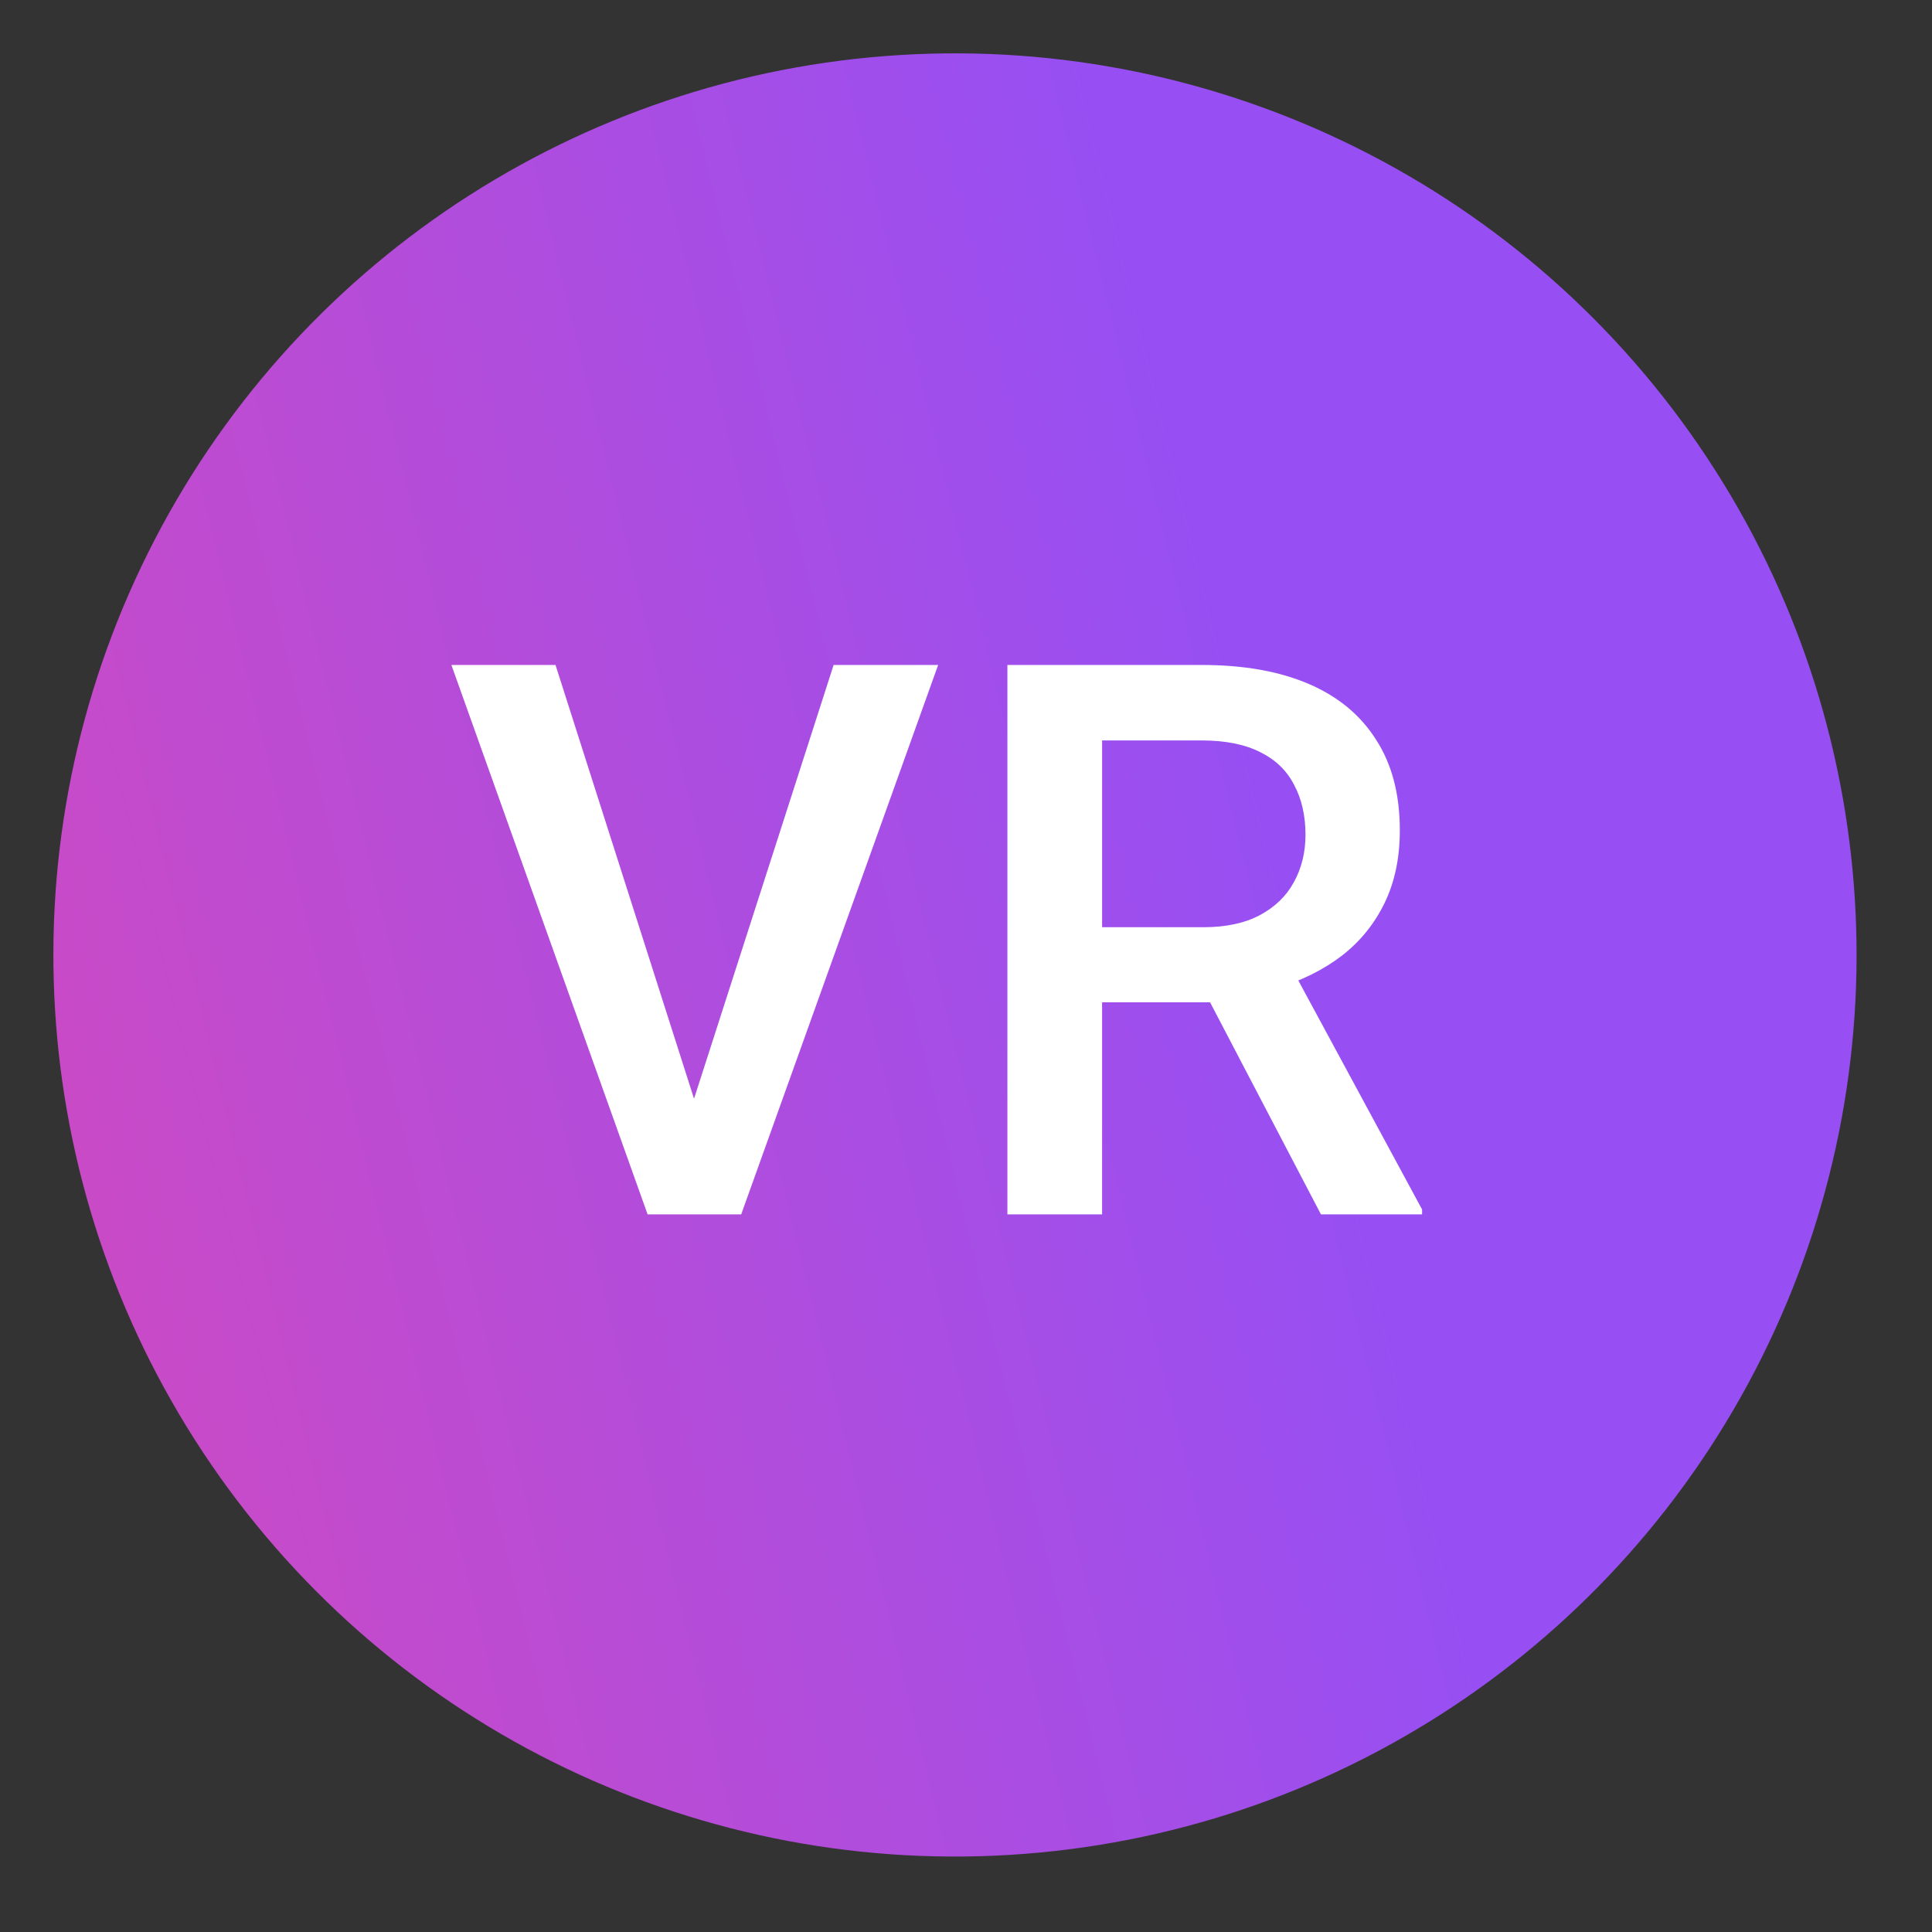
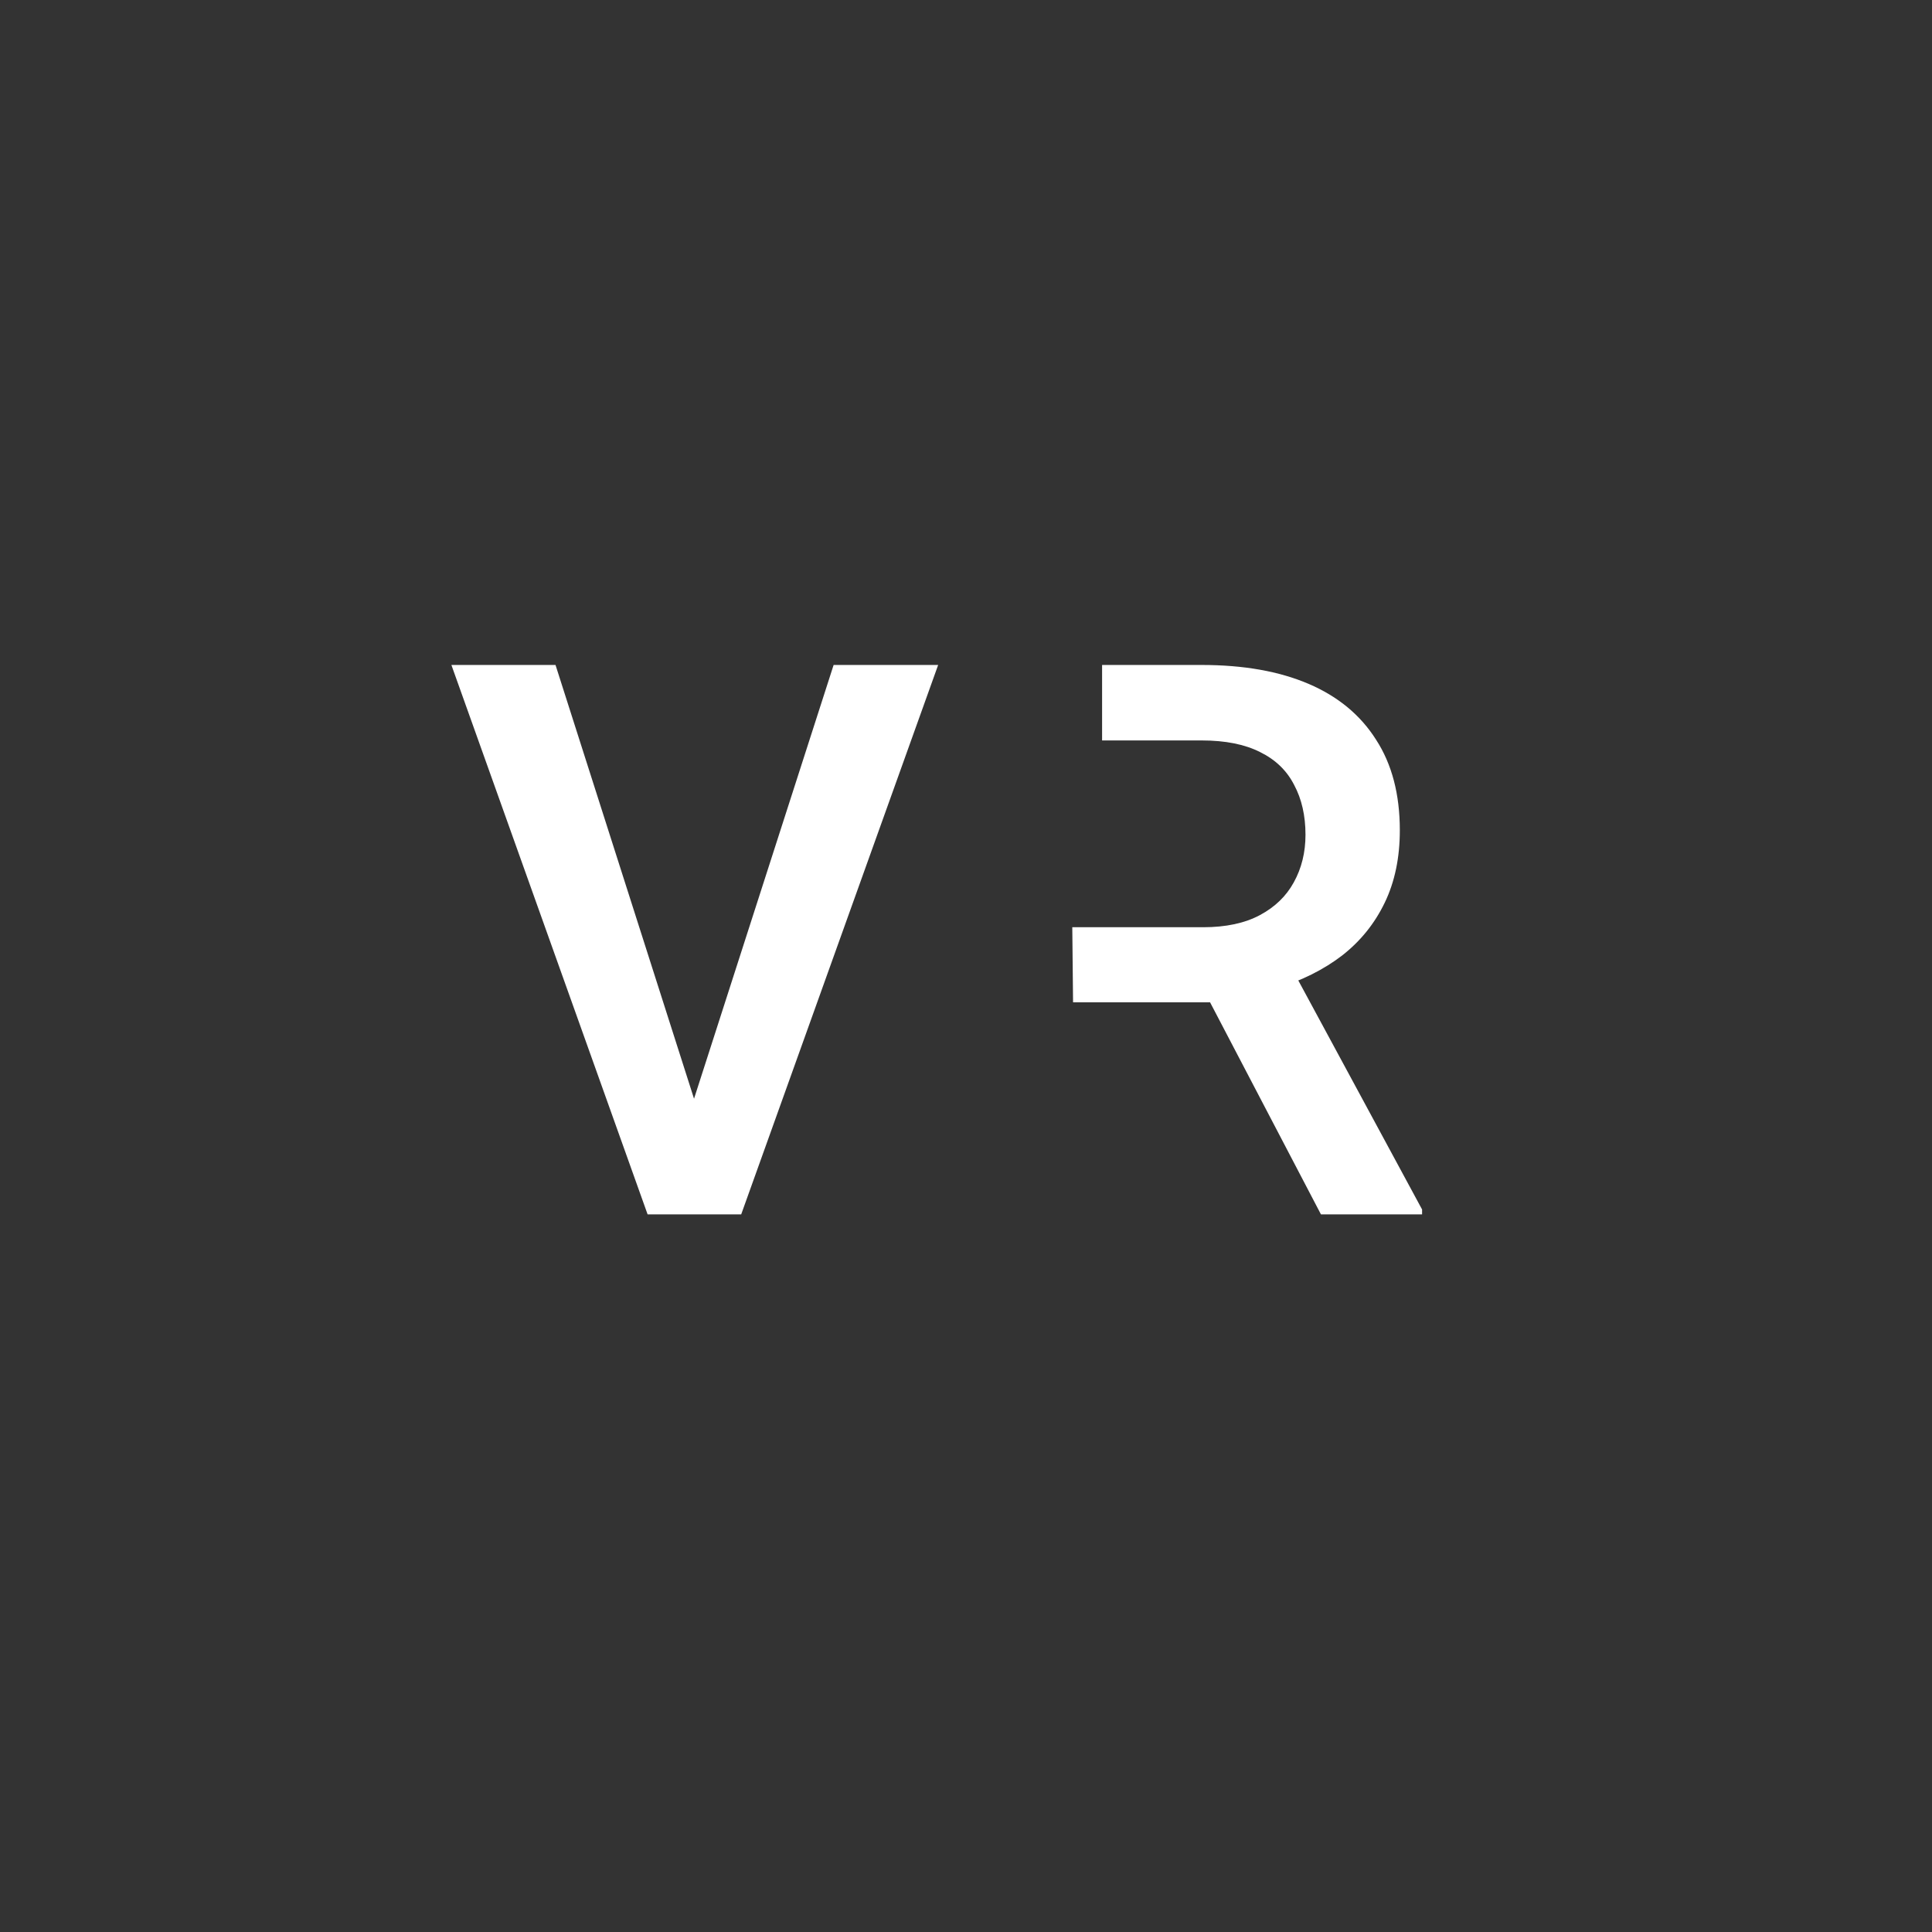
<svg xmlns="http://www.w3.org/2000/svg" width="75" height="75" viewBox="0 0 75 75" fill="none">
  <rect x="0" y="0" width="75" height="75" fill="#333333" stroke="none" />
-   <circle cx="37.072" cy="37.071" r="35" transform="rotate(-93.499 37.072 37.071)" fill="url(#paint0_linear_1212_37)" />
-   <path d="M26.751 43.246L32.361 25.814H36.419L28.773 47.142H26.033L26.751 43.246ZM21.565 25.814L27.132 43.246L27.894 47.142H25.14L17.523 25.814H21.565ZM39.107 25.814H46.651C48.272 25.814 49.654 26.058 50.796 26.546C51.939 27.035 52.813 27.757 53.418 28.714C54.033 29.662 54.341 30.834 54.341 32.23C54.341 33.294 54.146 34.232 53.755 35.042C53.364 35.853 52.813 36.537 52.1 37.093C51.387 37.64 50.537 38.065 49.551 38.368L48.438 38.91H41.656L41.626 35.995H46.709C47.588 35.995 48.321 35.838 48.906 35.526C49.492 35.213 49.932 34.789 50.225 34.252C50.528 33.705 50.679 33.089 50.679 32.406C50.679 31.664 50.532 31.019 50.239 30.472C49.956 29.916 49.517 29.491 48.921 29.198C48.325 28.895 47.569 28.744 46.651 28.744H42.783V47.142H39.107V25.814ZM51.279 47.142L46.27 37.562L50.122 37.547L55.205 46.952V47.142H51.279Z" fill="white" />
+   <path d="M26.751 43.246L32.361 25.814H36.419L28.773 47.142H26.033L26.751 43.246ZM21.565 25.814L27.132 43.246L27.894 47.142H25.14L17.523 25.814H21.565ZM39.107 25.814H46.651C48.272 25.814 49.654 26.058 50.796 26.546C51.939 27.035 52.813 27.757 53.418 28.714C54.033 29.662 54.341 30.834 54.341 32.23C54.341 33.294 54.146 34.232 53.755 35.042C53.364 35.853 52.813 36.537 52.1 37.093C51.387 37.64 50.537 38.065 49.551 38.368L48.438 38.91H41.656L41.626 35.995H46.709C47.588 35.995 48.321 35.838 48.906 35.526C49.492 35.213 49.932 34.789 50.225 34.252C50.528 33.705 50.679 33.089 50.679 32.406C50.679 31.664 50.532 31.019 50.239 30.472C49.956 29.916 49.517 29.491 48.921 29.198C48.325 28.895 47.569 28.744 46.651 28.744H42.783V47.142V25.814ZM51.279 47.142L46.27 37.562L50.122 37.547L55.205 46.952V47.142H51.279Z" fill="white" />
  <defs>
    <linearGradient id="paint0_linear_1212_37" x1="7.242" y1="56.252" x2="-3.679" y2="-4.203" gradientUnits="userSpaceOnUse">
      <stop offset="0.006" stop-color="#974FF3" />
      <stop offset="1" stop-color="#D649BB" />
    </linearGradient>
  </defs>
</svg>